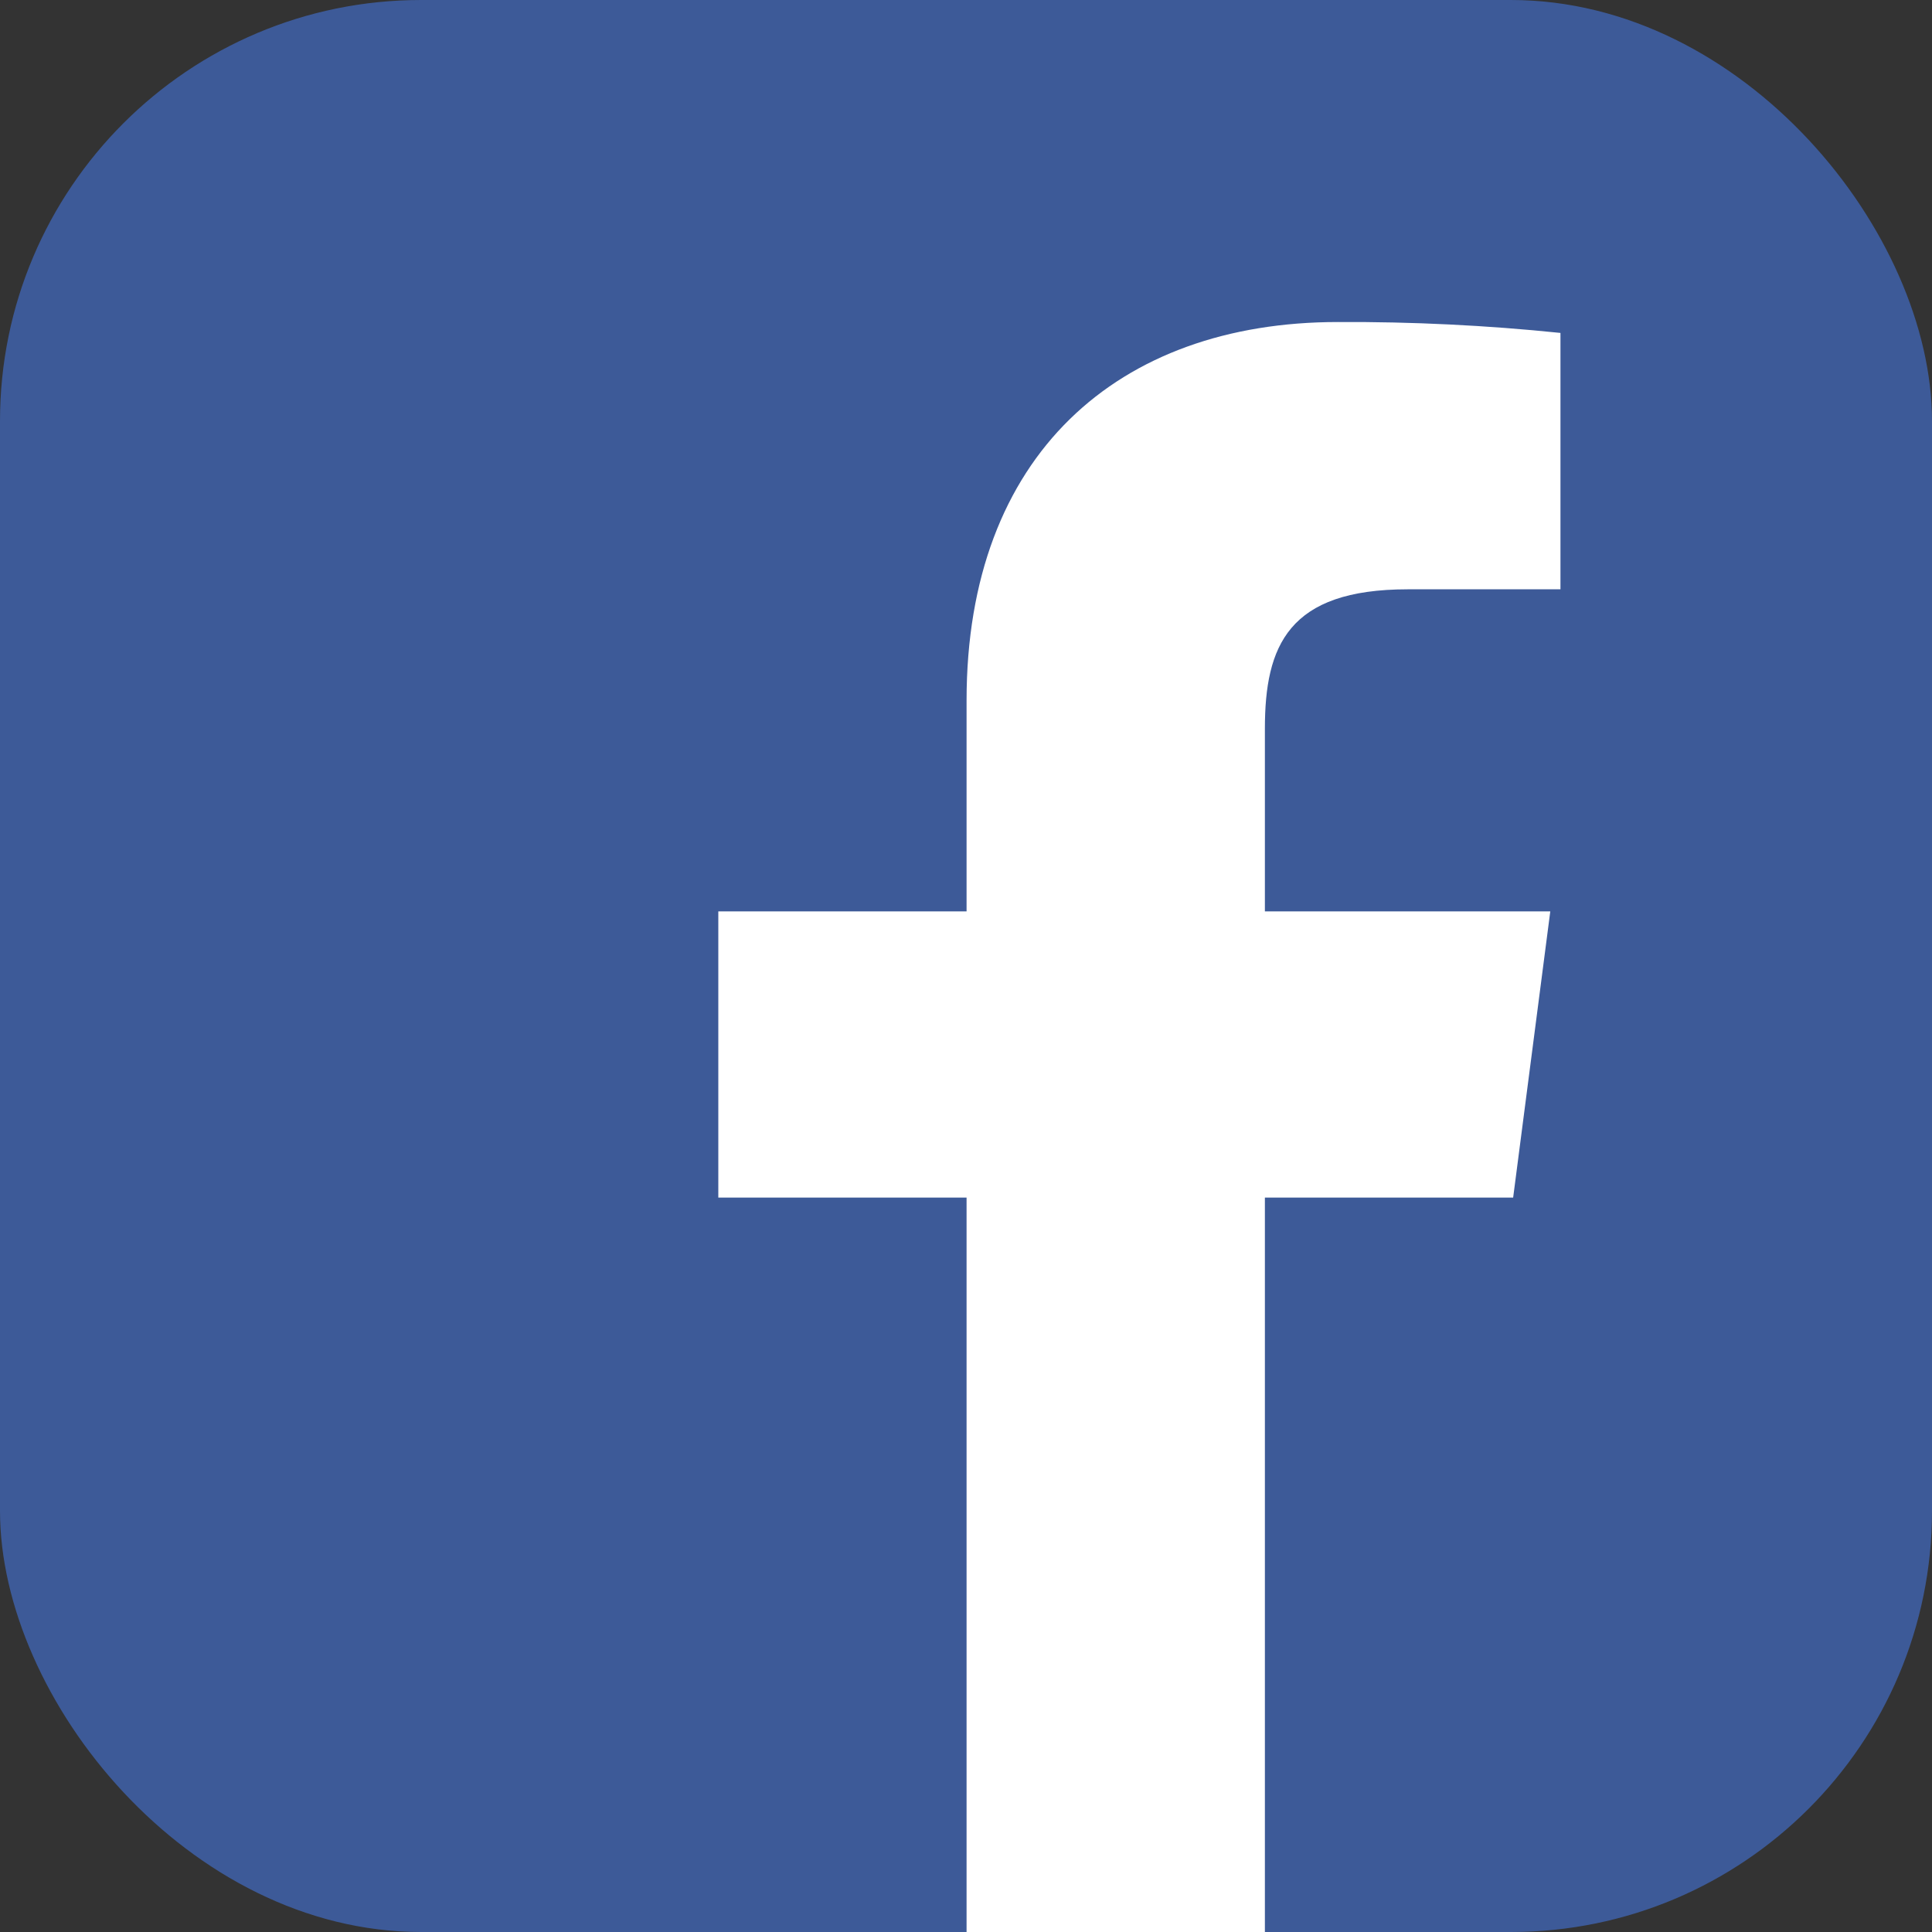
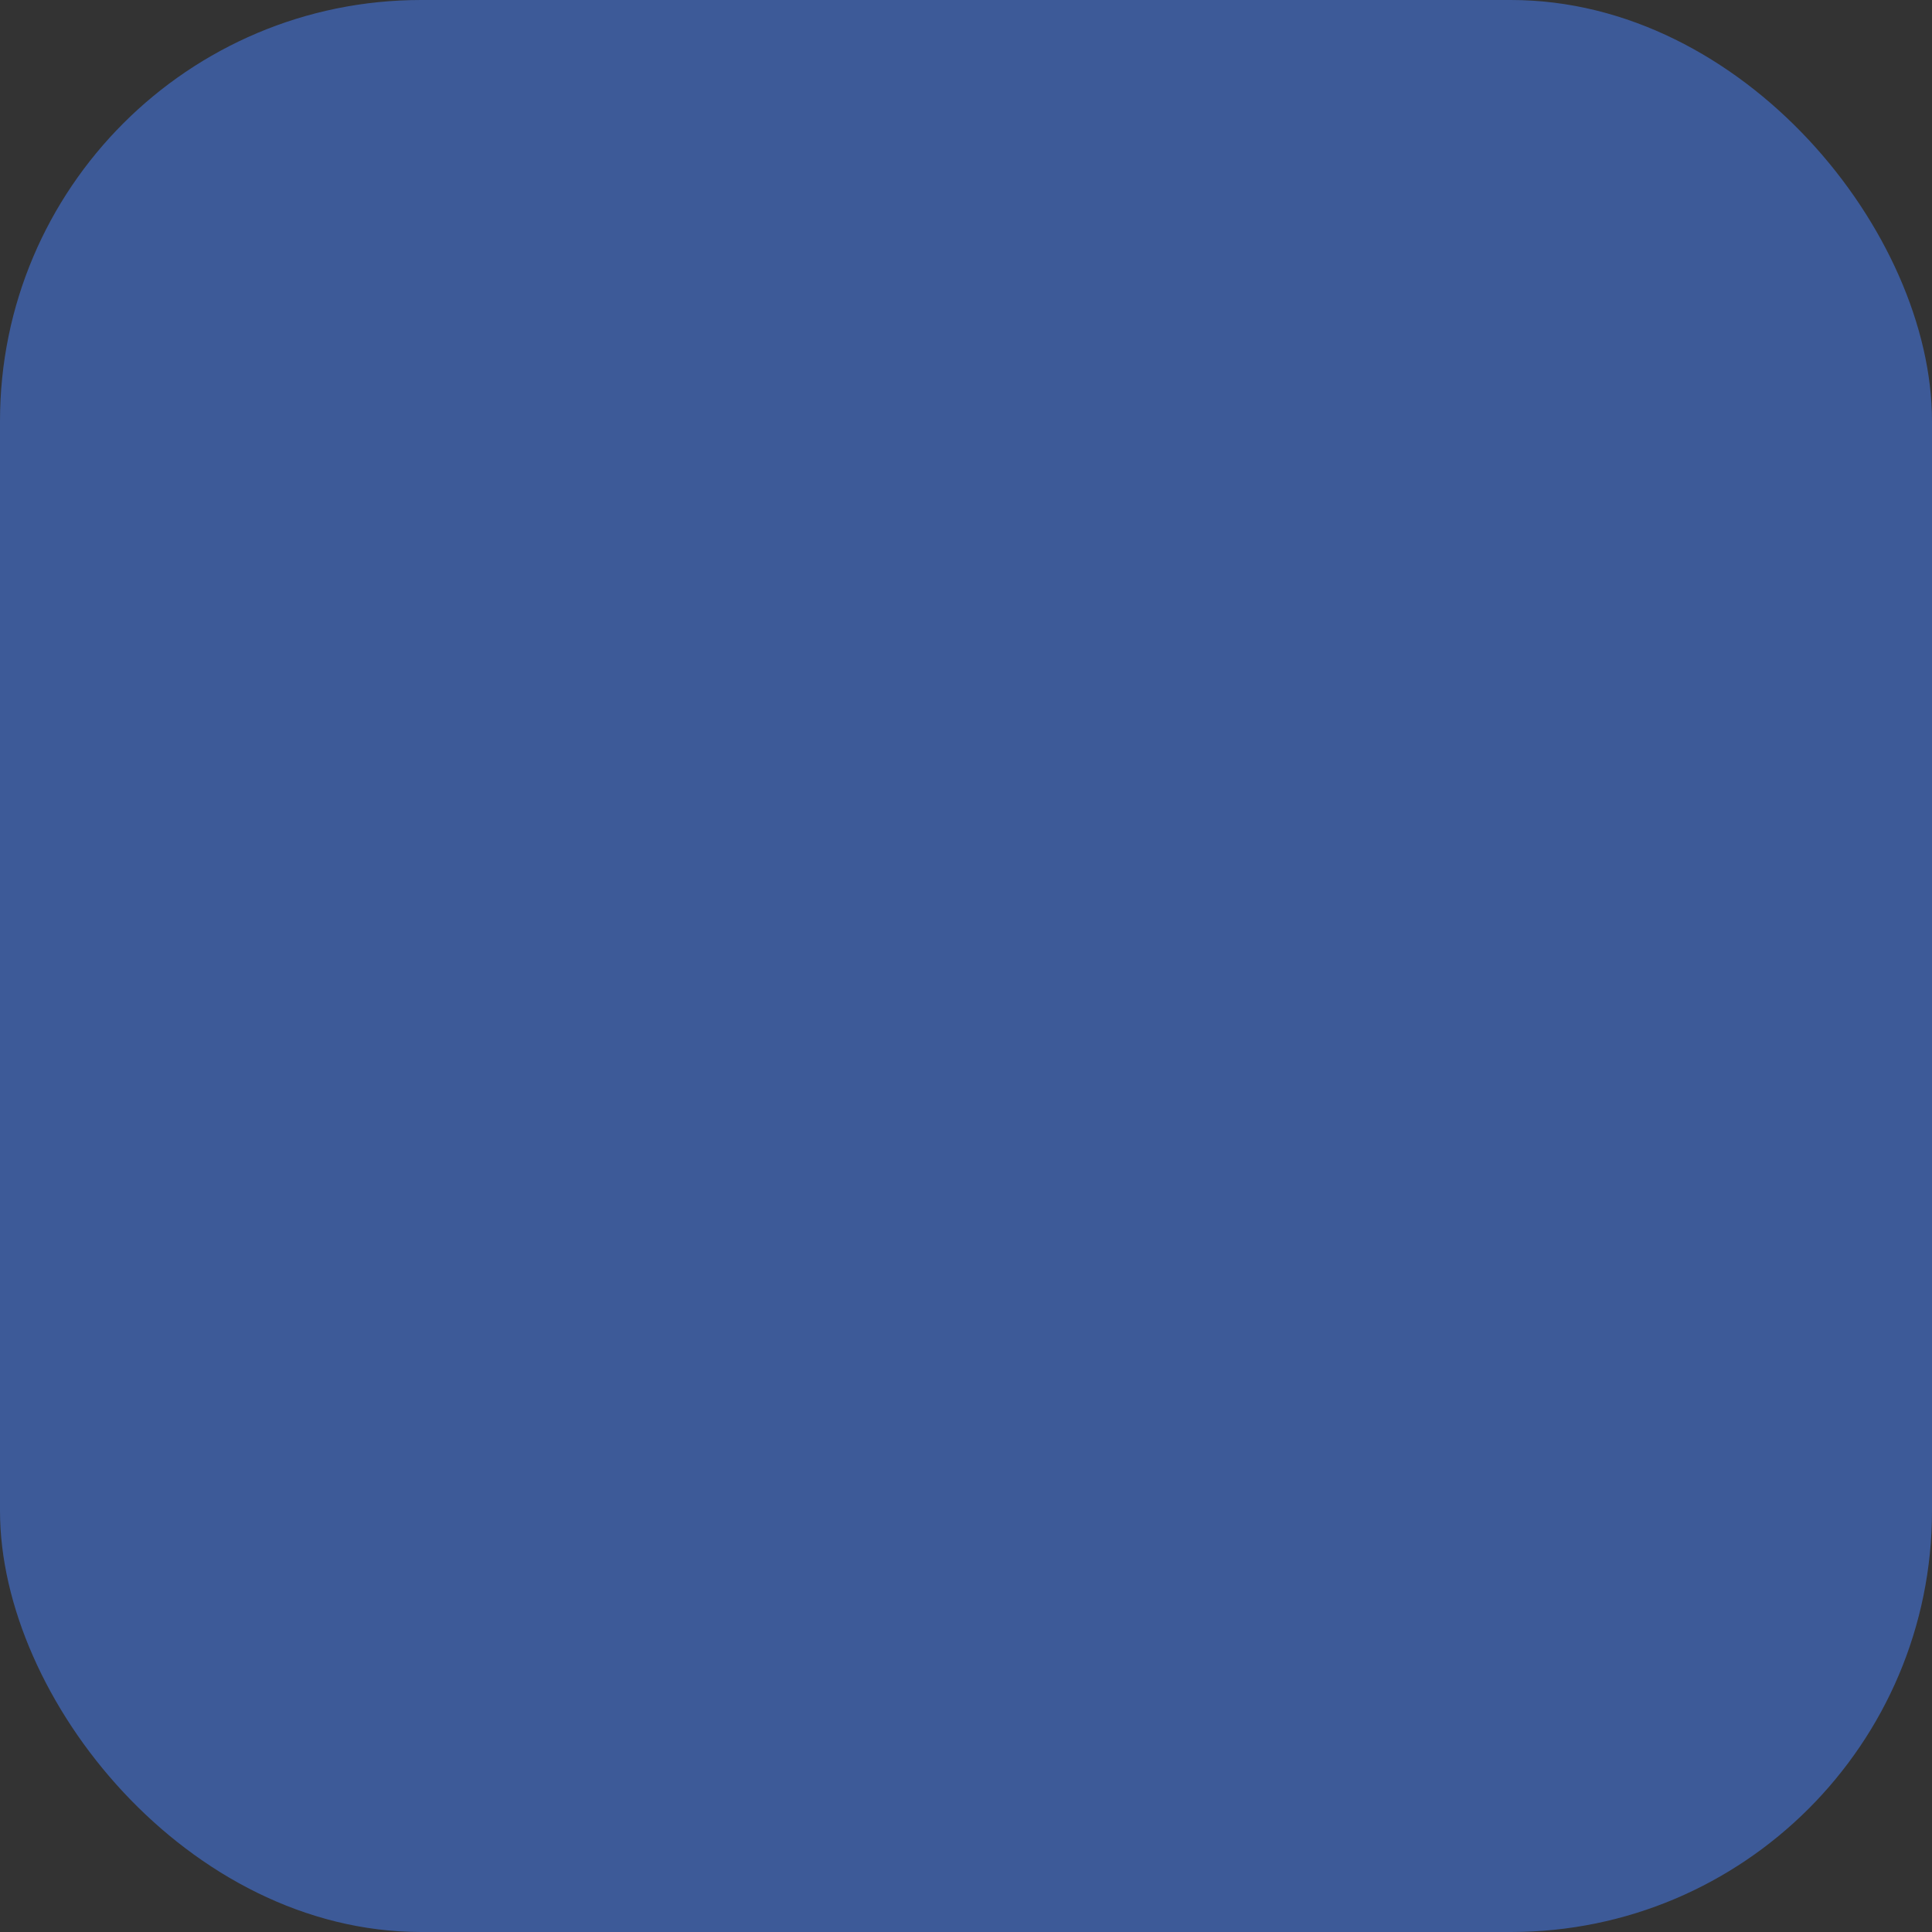
<svg xmlns="http://www.w3.org/2000/svg" width="78" height="78" viewBox="0 0 78 78" fill="none">
  <rect x="0" y="0" width="78" height="78" fill="#333333" stroke="none" />
  <rect width="78" height="78" rx="17" fill="#3D5A98" />
-   <path d="M51.067 78V48.35H61.09L62.589 36.796H51.067V29.421C51.067 26.076 52.006 23.792 56.835 23.792H63V13.441C60.014 13.133 57.014 12.986 54.013 13.001C45.136 13.001 39.023 18.371 39.023 28.276V36.796H29V48.35H39.023V78H51.067Z" fill="white" />
</svg>